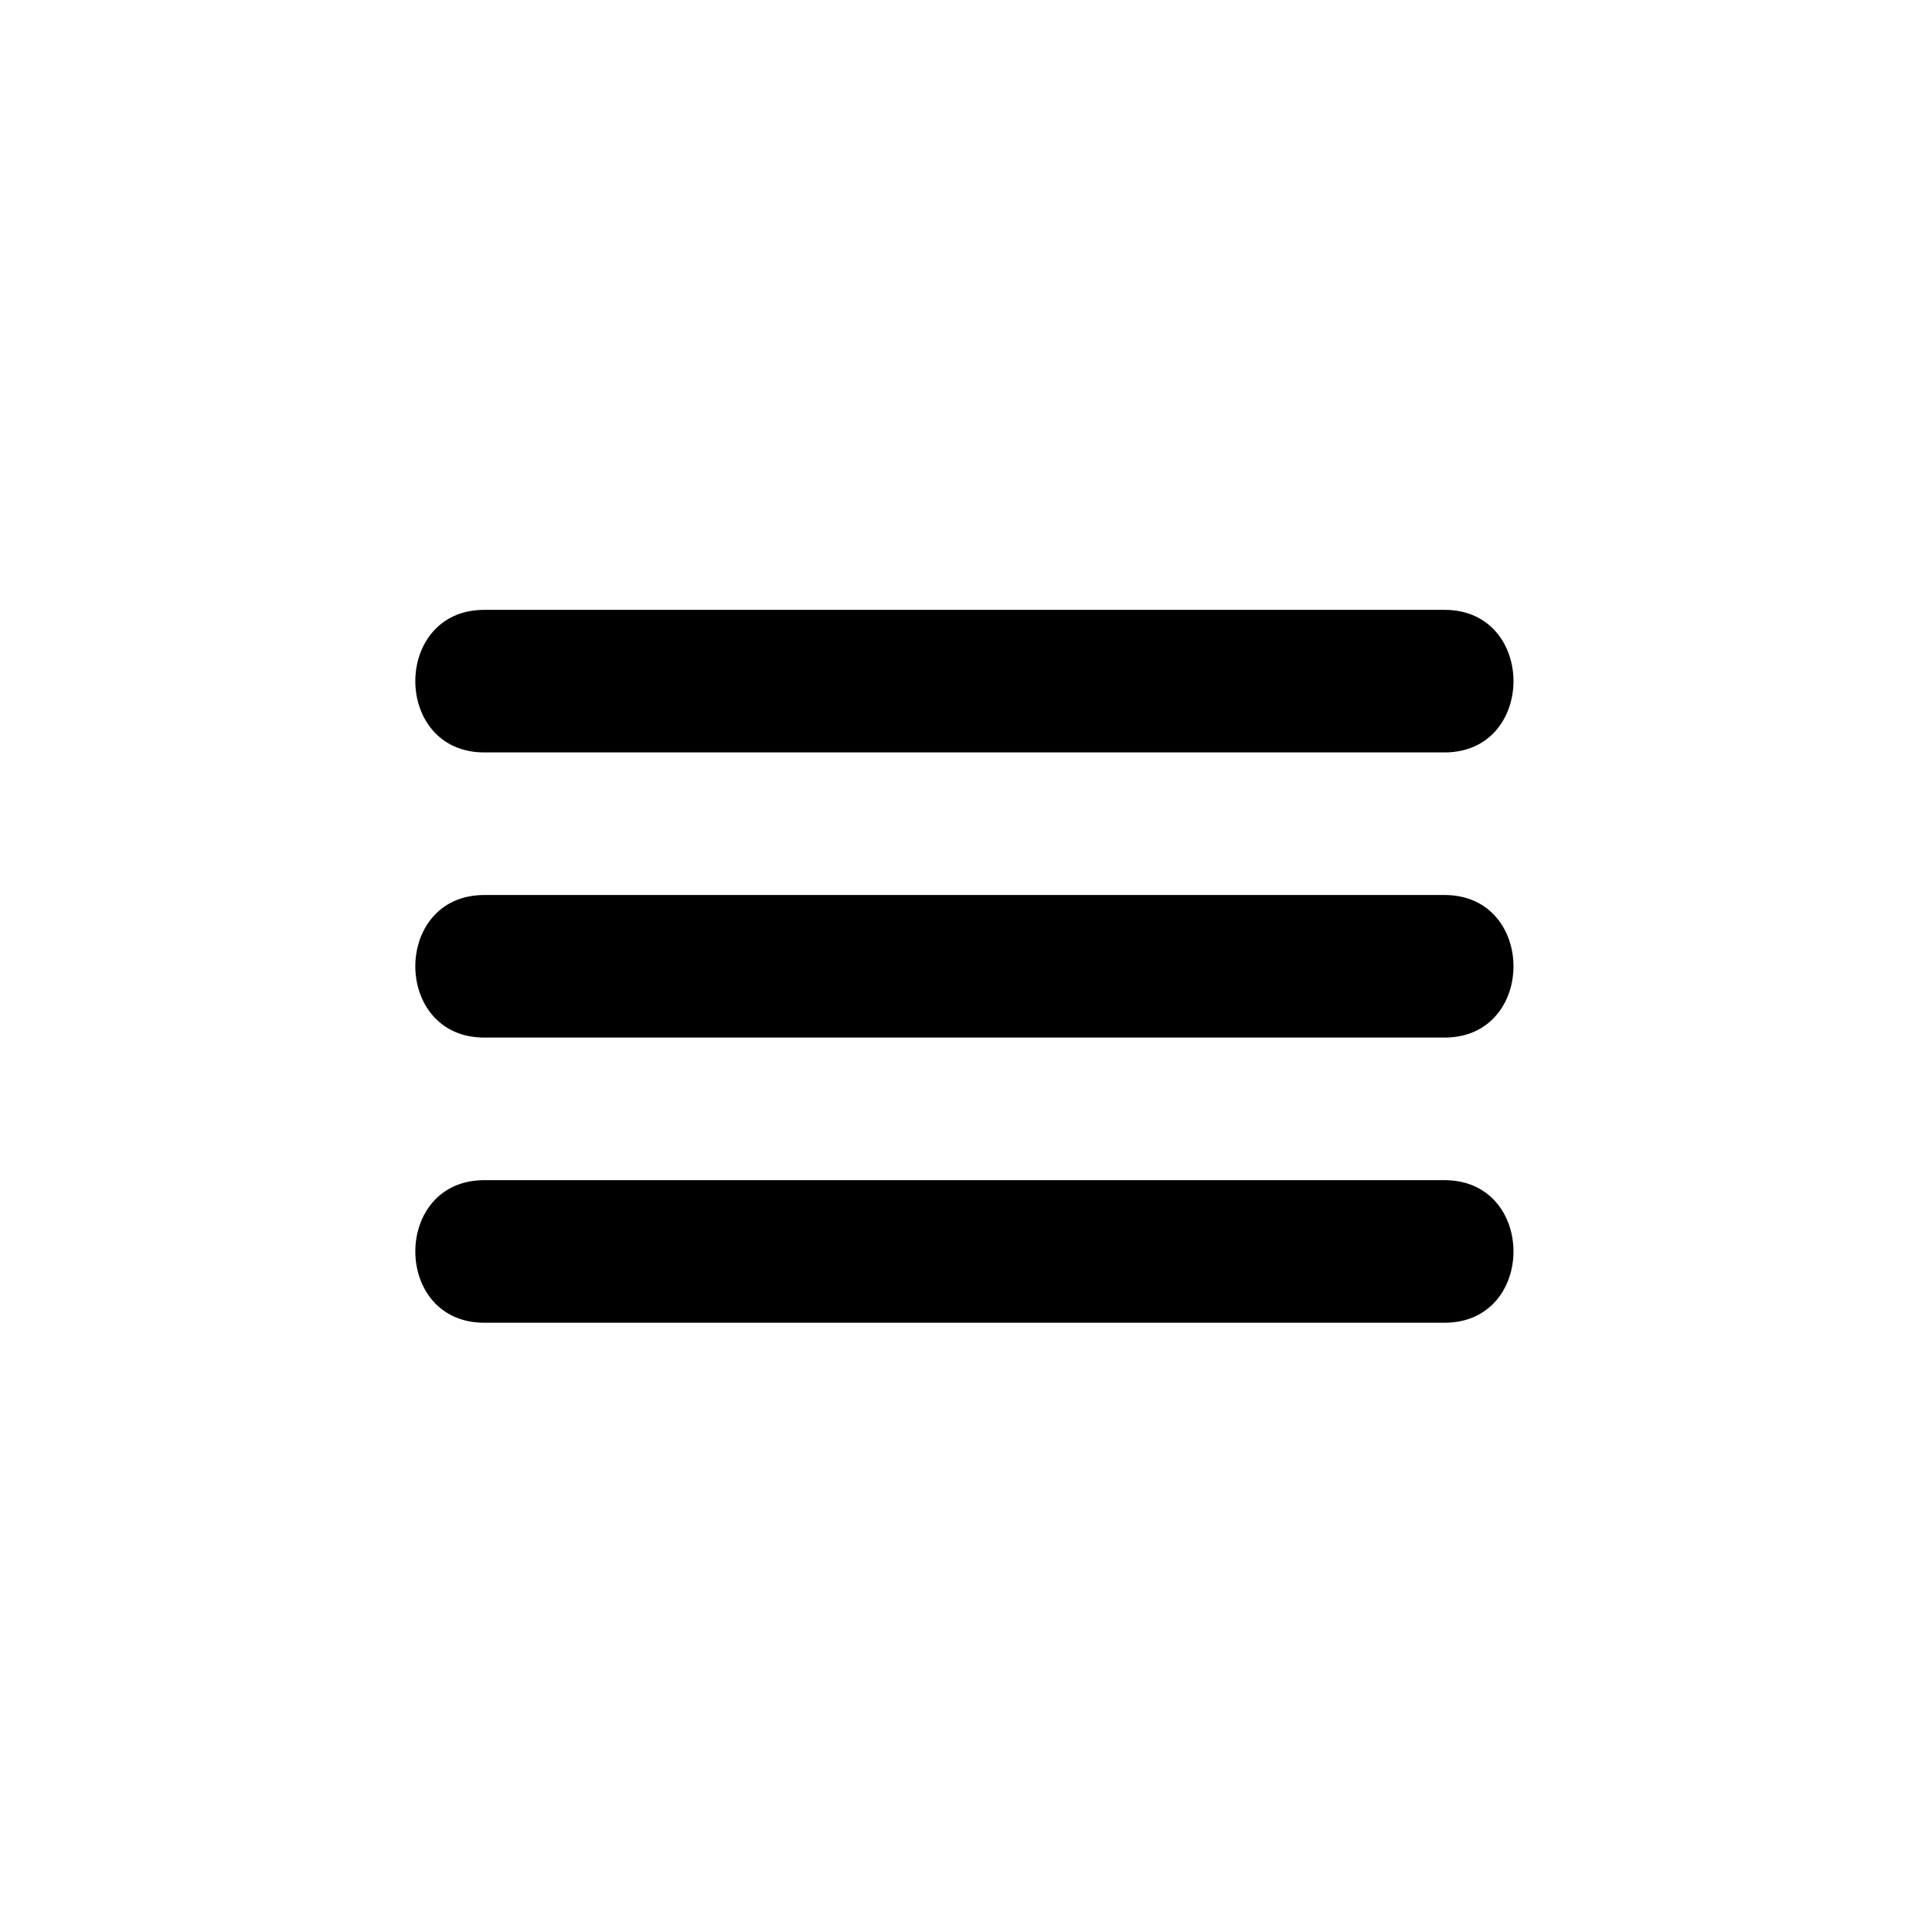
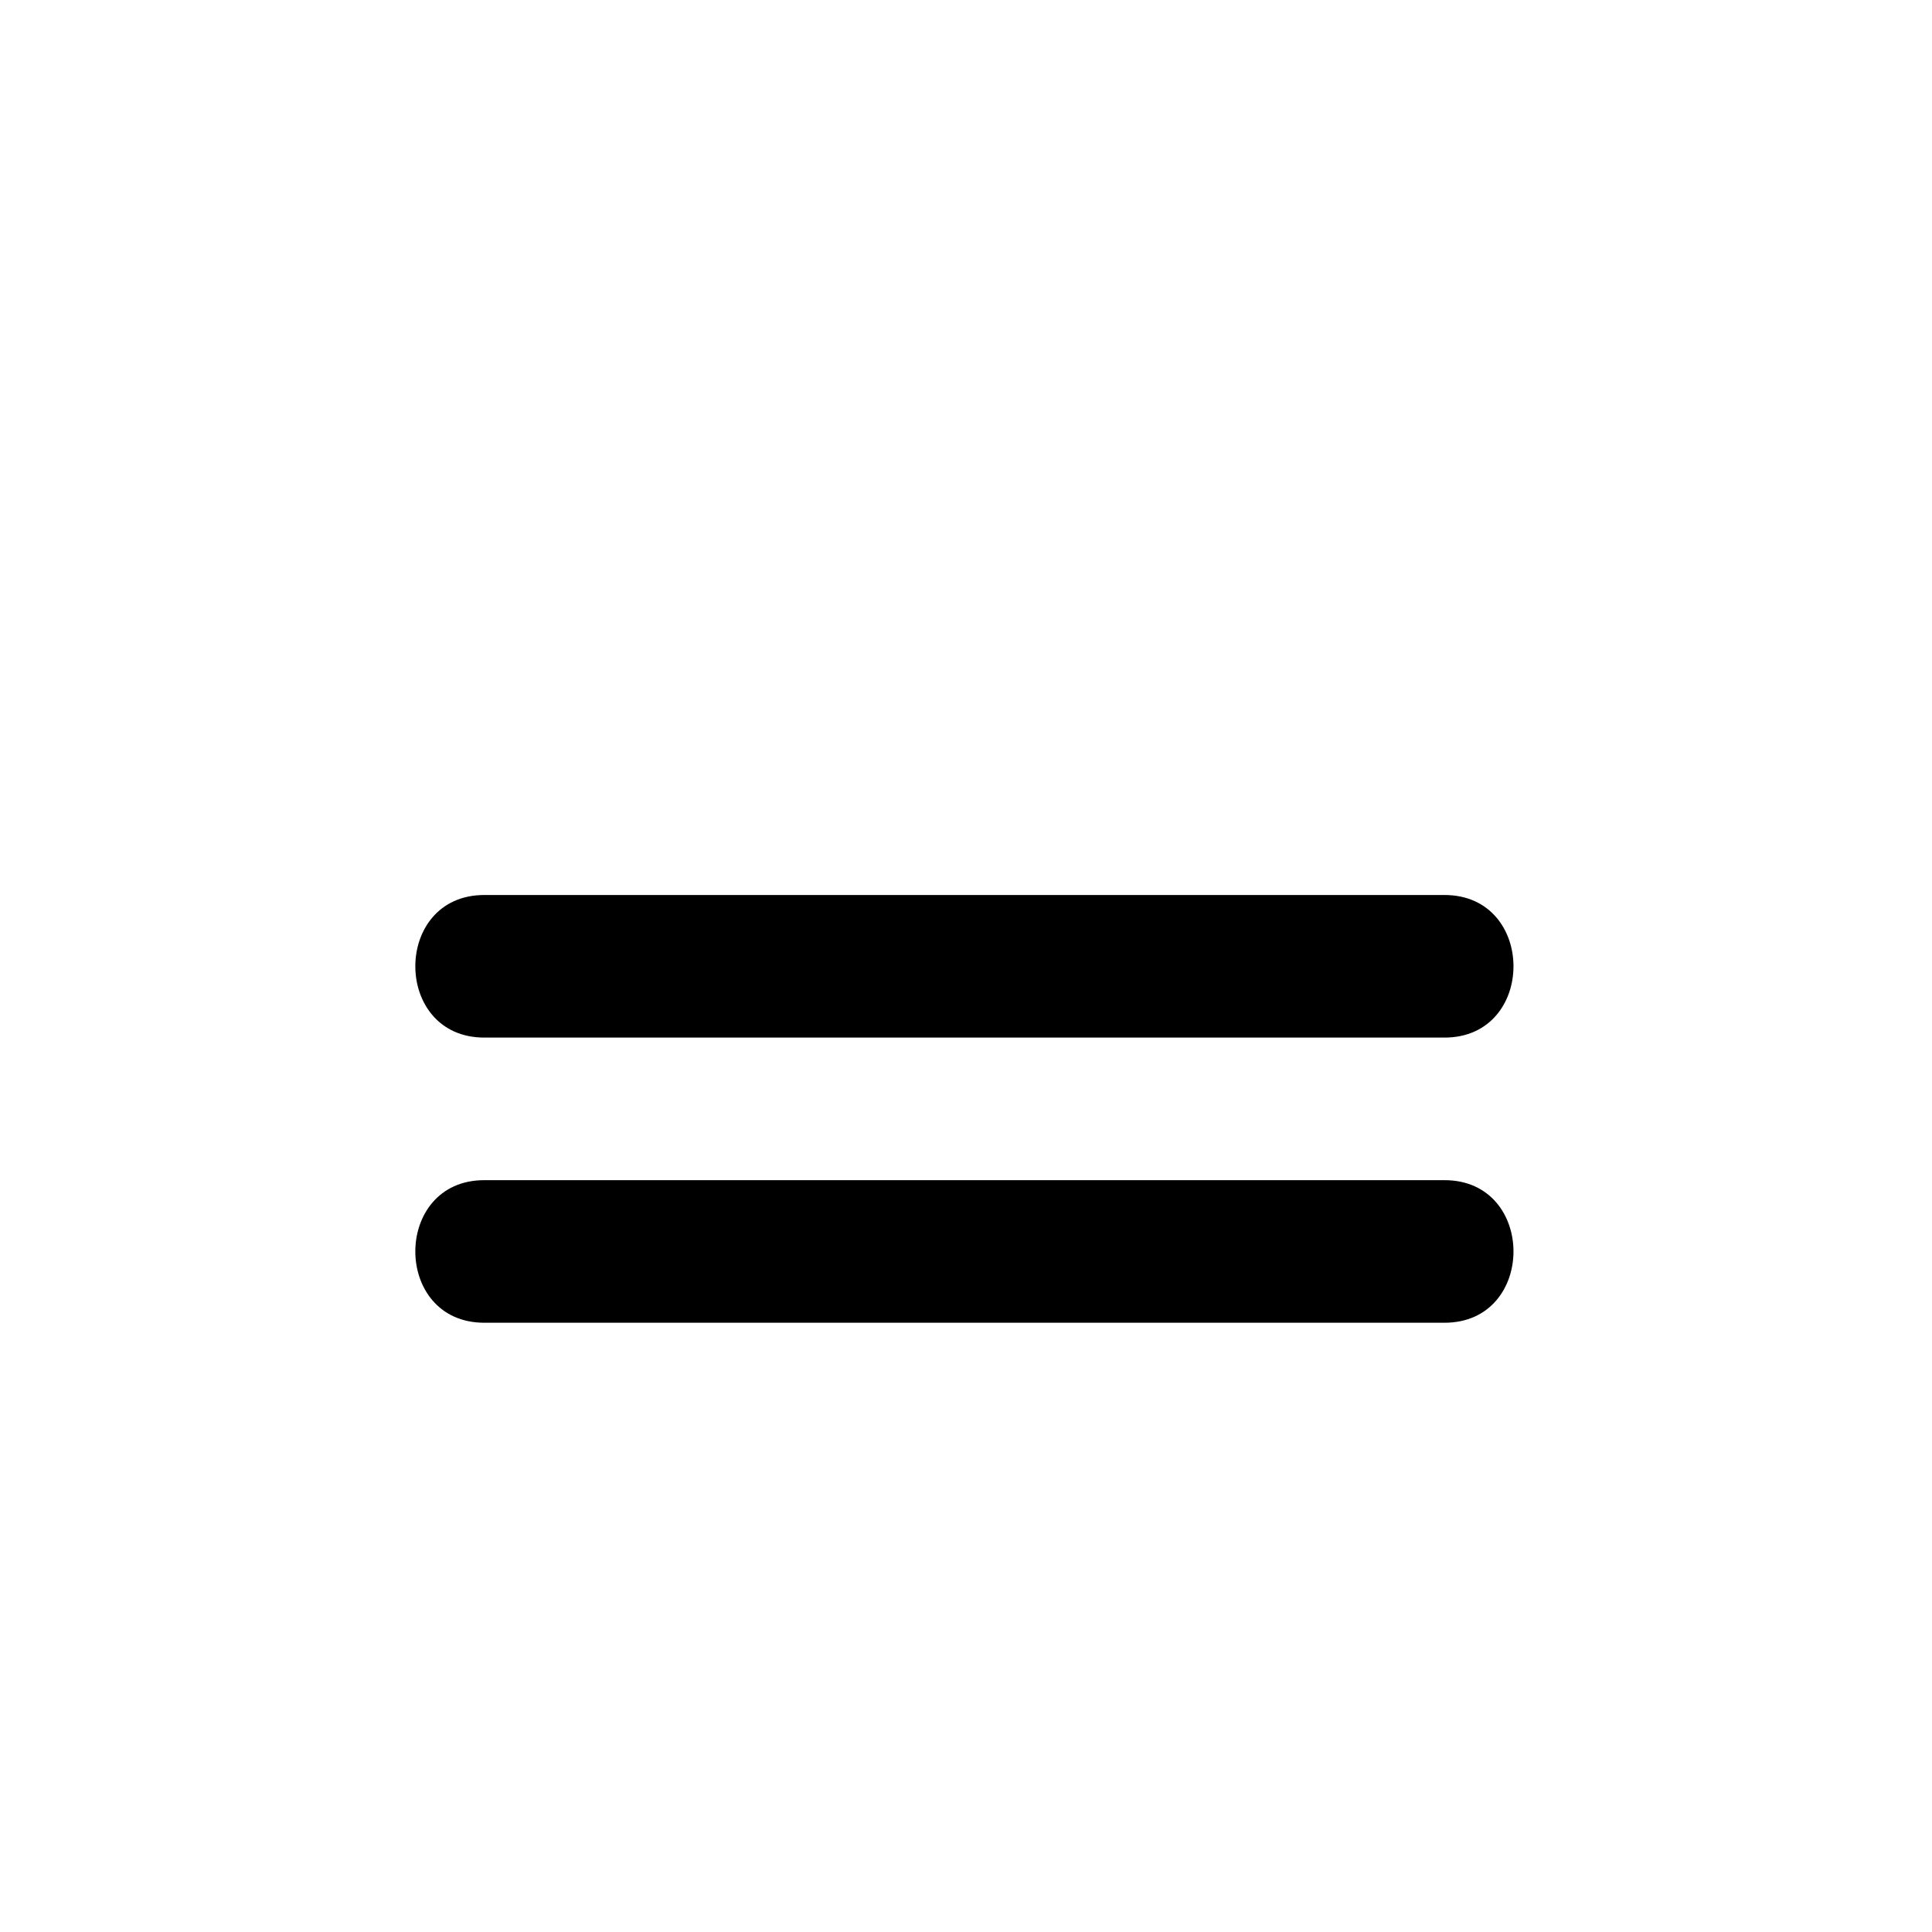
<svg xmlns="http://www.w3.org/2000/svg" fill="#000000" width="800px" height="800px" version="1.1" viewBox="144 144 512 512">
  <g>
-     <path d="m272.34 343.4h254.47c24.371 0 24.371-37.785 0-37.785h-254.47c-24.367-0.004-24.367 37.785 0 37.785z" />
    <path d="m272.34 418.97h254.47c24.371 0 24.371-37.785 0-37.785h-254.47c-24.367 0-24.367 37.785 0 37.785z" />
    <path d="m272.34 494.54h254.47c24.371 0 24.371-37.785 0-37.785h-254.47c-24.367 0-24.367 37.785 0 37.785z" />
  </g>
</svg>